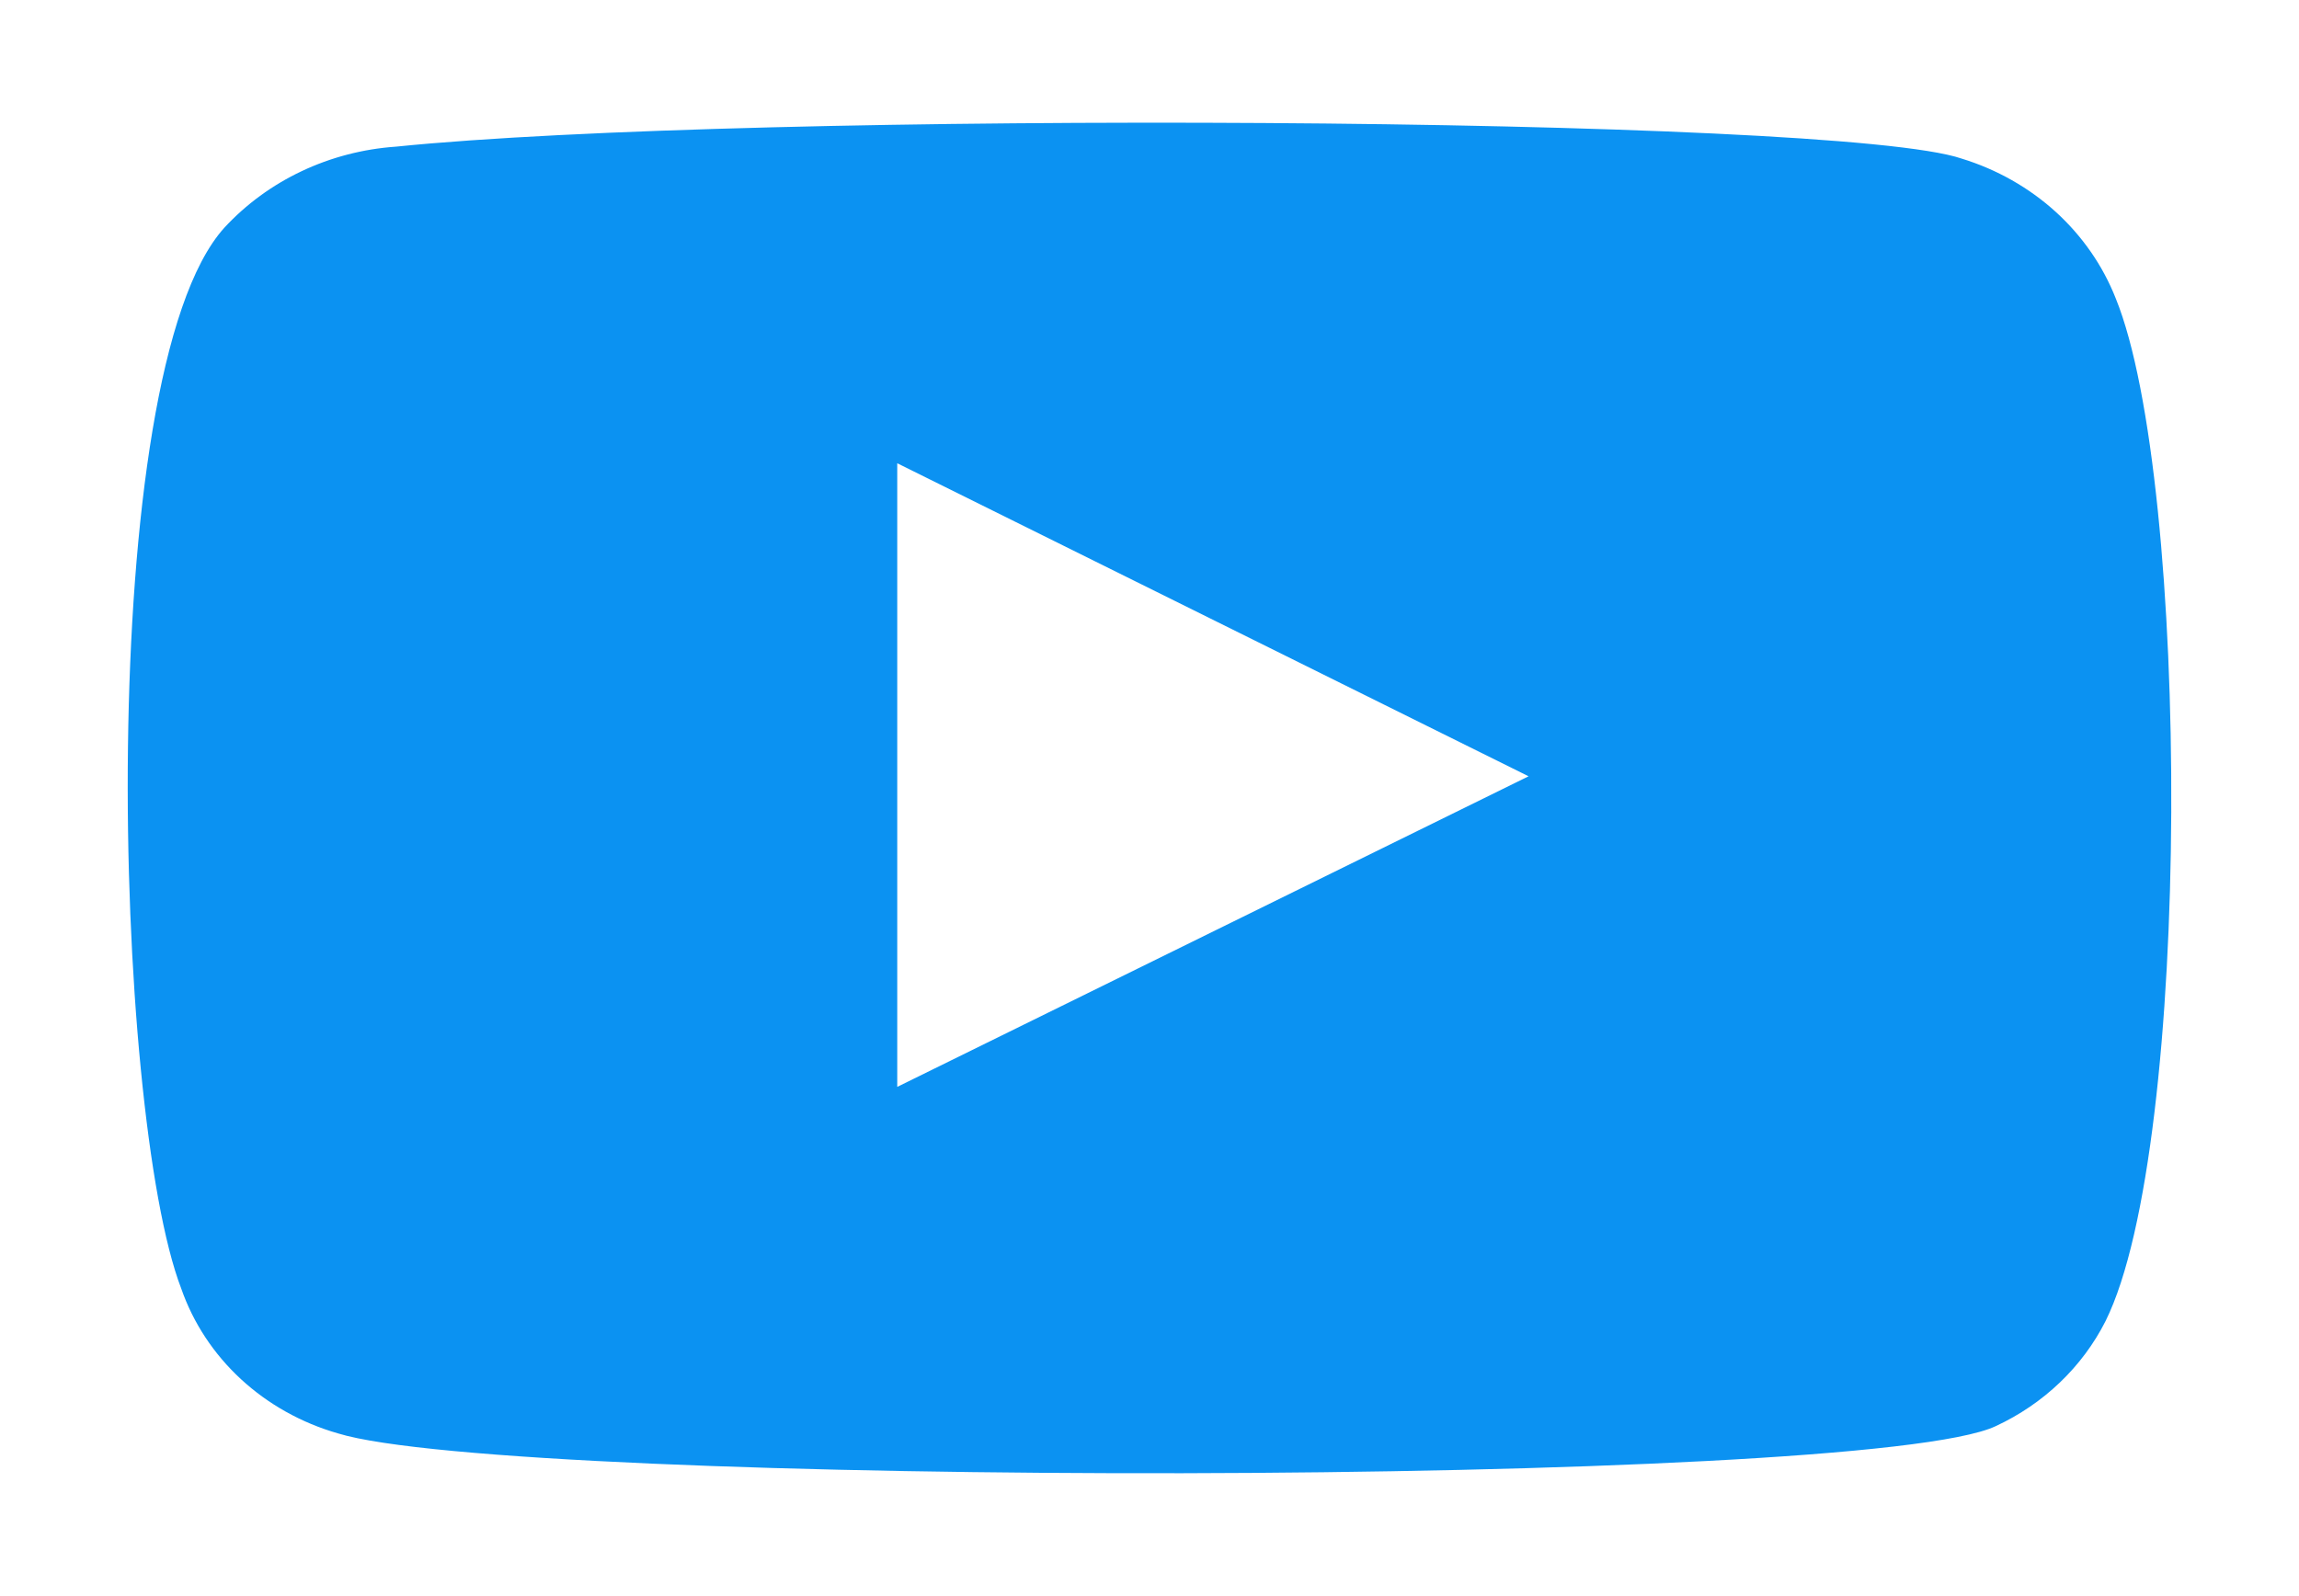
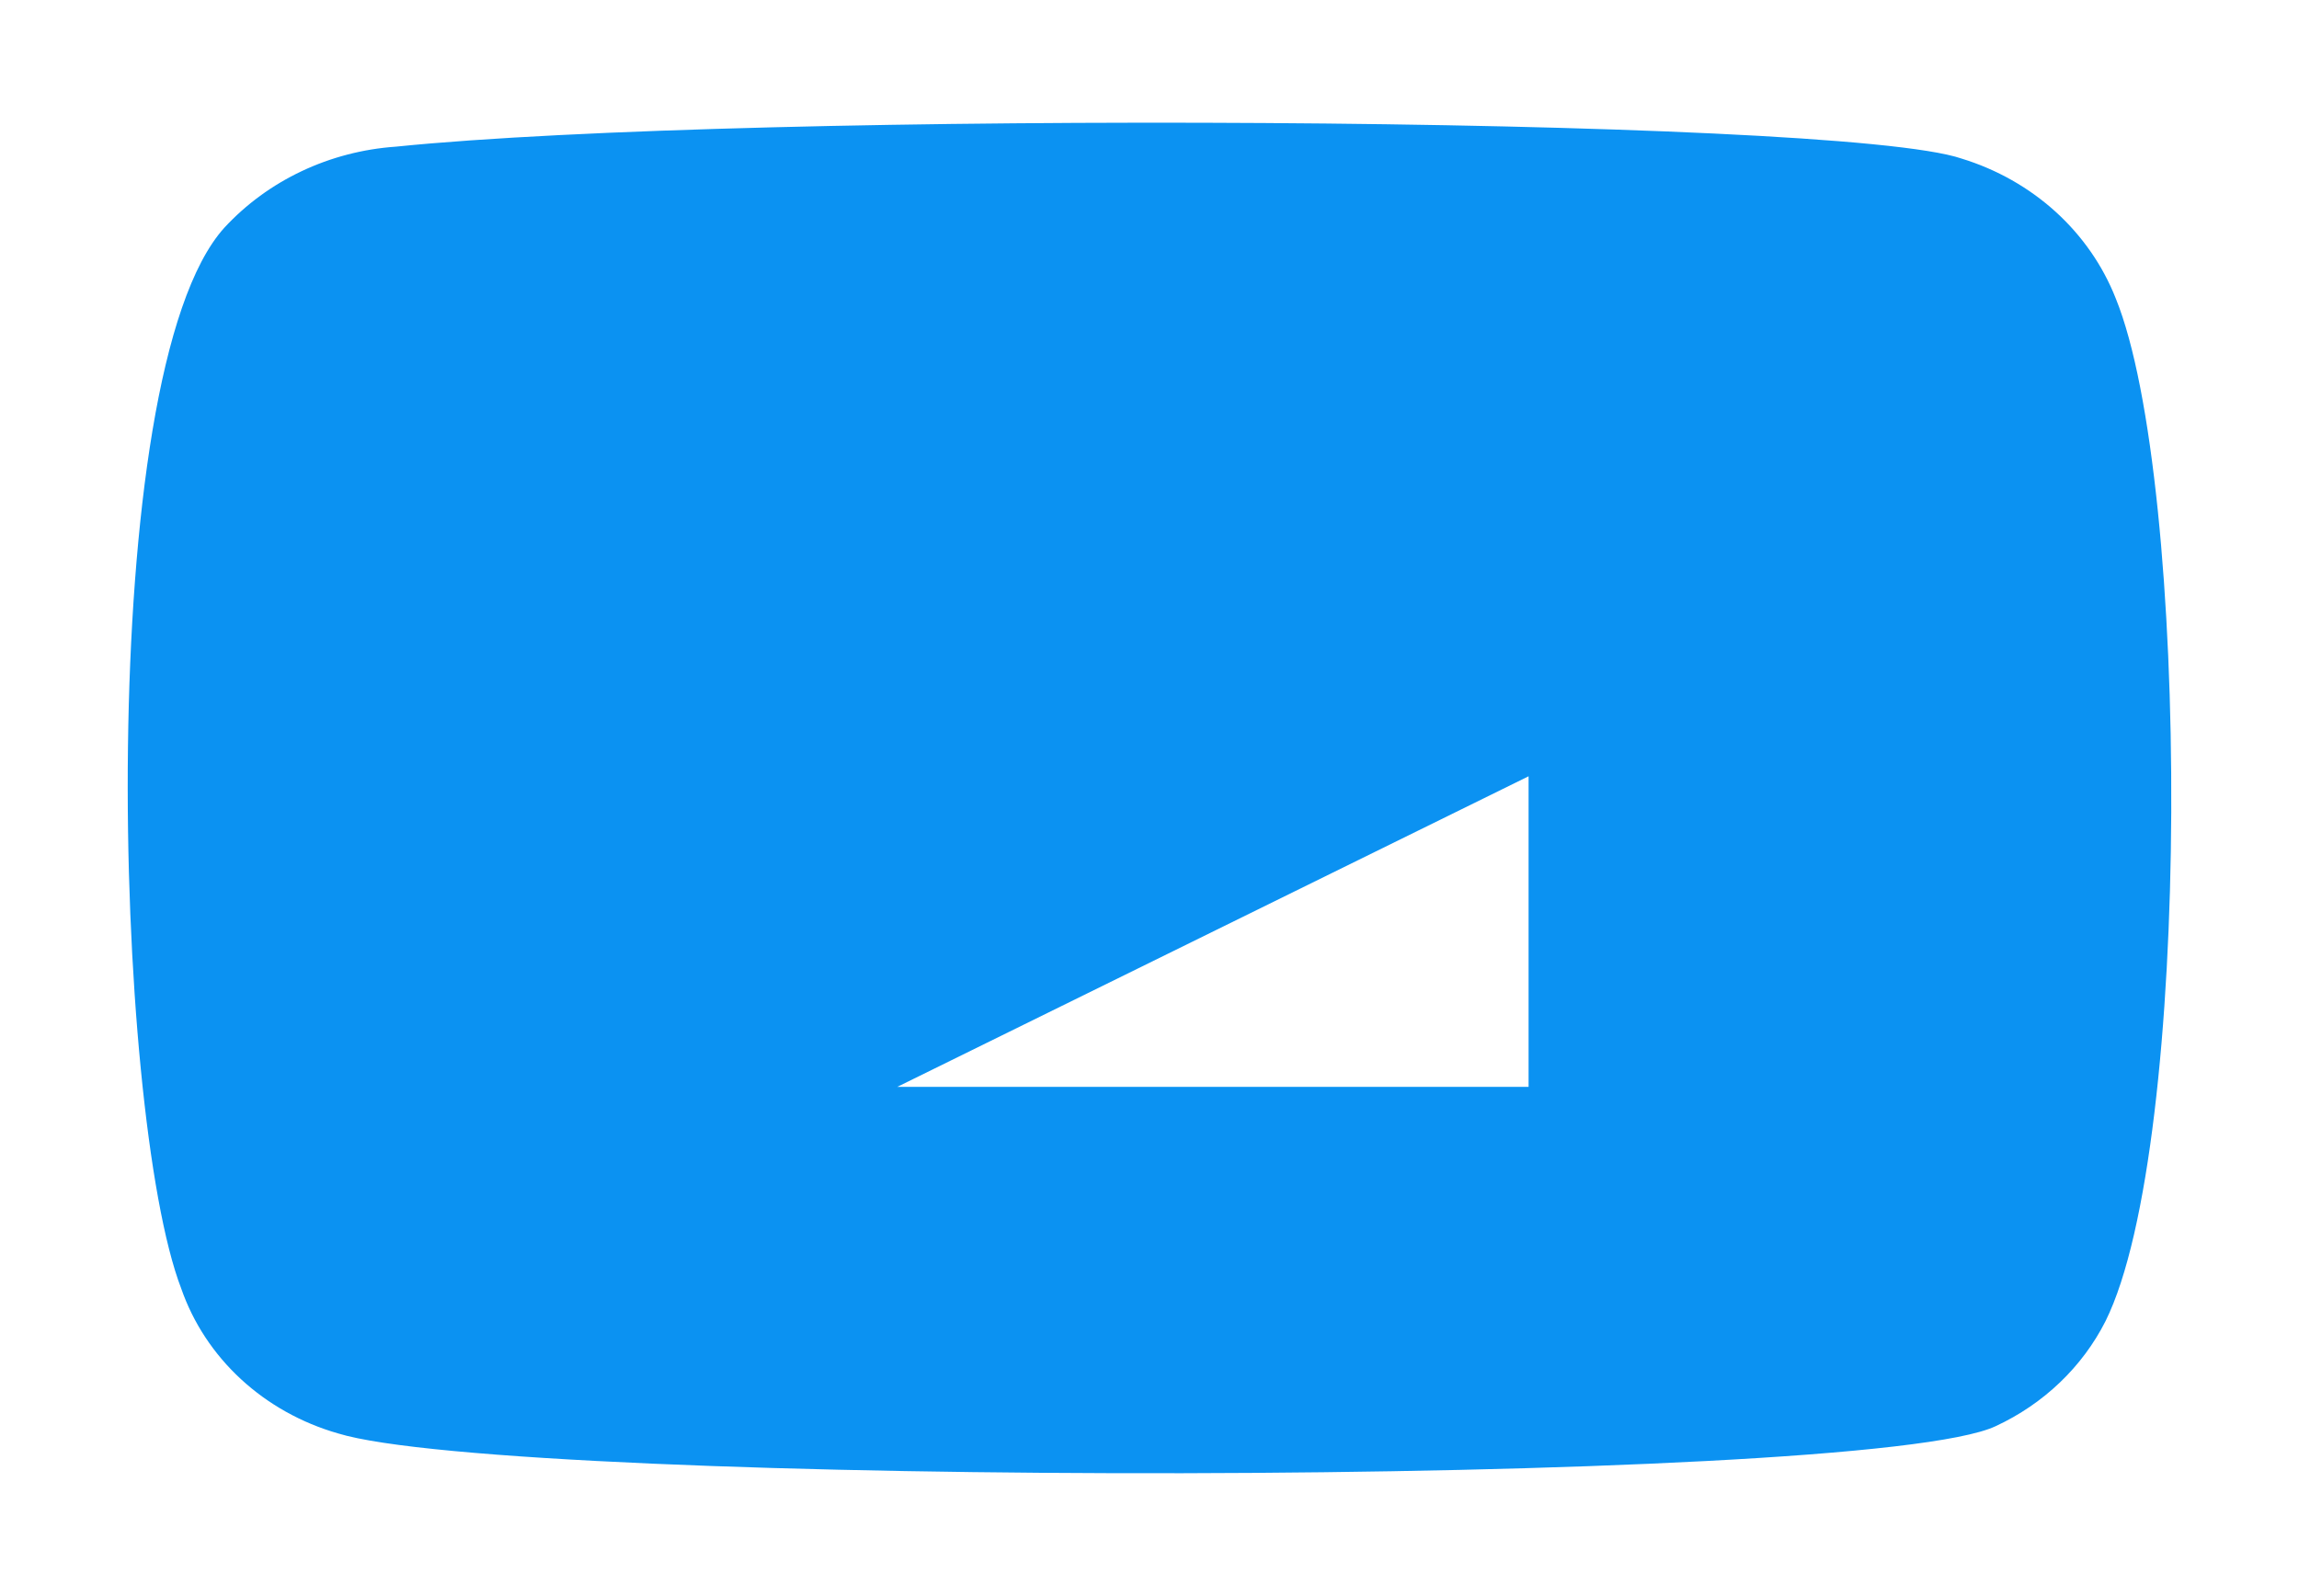
<svg xmlns="http://www.w3.org/2000/svg" width="36" height="25" viewBox="0 0 36 25" fill="none">
-   <path fill-rule="evenodd" clip-rule="evenodd" d="M5.291 22.451C4.72 22.287 4.2 21.996 3.773 21.602C3.346 21.208 3.026 20.722 2.839 20.186C1.772 17.417 1.455 5.852 3.511 3.569C4.196 2.826 5.162 2.369 6.2 2.297C11.717 1.735 28.76 1.81 30.717 2.484C31.268 2.653 31.771 2.938 32.189 3.317C32.606 3.696 32.928 4.16 33.13 4.673C34.296 7.536 34.336 17.941 32.971 20.692C32.609 21.408 32.004 21.988 31.251 22.338C29.195 23.311 8.019 23.293 5.291 22.451V22.451ZM14.05 17.024L23.936 12.159L14.05 7.256V17.024Z" fill="#0B92F2" />
+   <path fill-rule="evenodd" clip-rule="evenodd" d="M5.291 22.451C4.72 22.287 4.2 21.996 3.773 21.602C3.346 21.208 3.026 20.722 2.839 20.186C1.772 17.417 1.455 5.852 3.511 3.569C4.196 2.826 5.162 2.369 6.2 2.297C11.717 1.735 28.76 1.81 30.717 2.484C31.268 2.653 31.771 2.938 32.189 3.317C32.606 3.696 32.928 4.16 33.13 4.673C34.296 7.536 34.336 17.941 32.971 20.692C32.609 21.408 32.004 21.988 31.251 22.338C29.195 23.311 8.019 23.293 5.291 22.451V22.451ZM14.05 17.024L23.936 12.159V17.024Z" fill="#0B92F2" />
</svg>